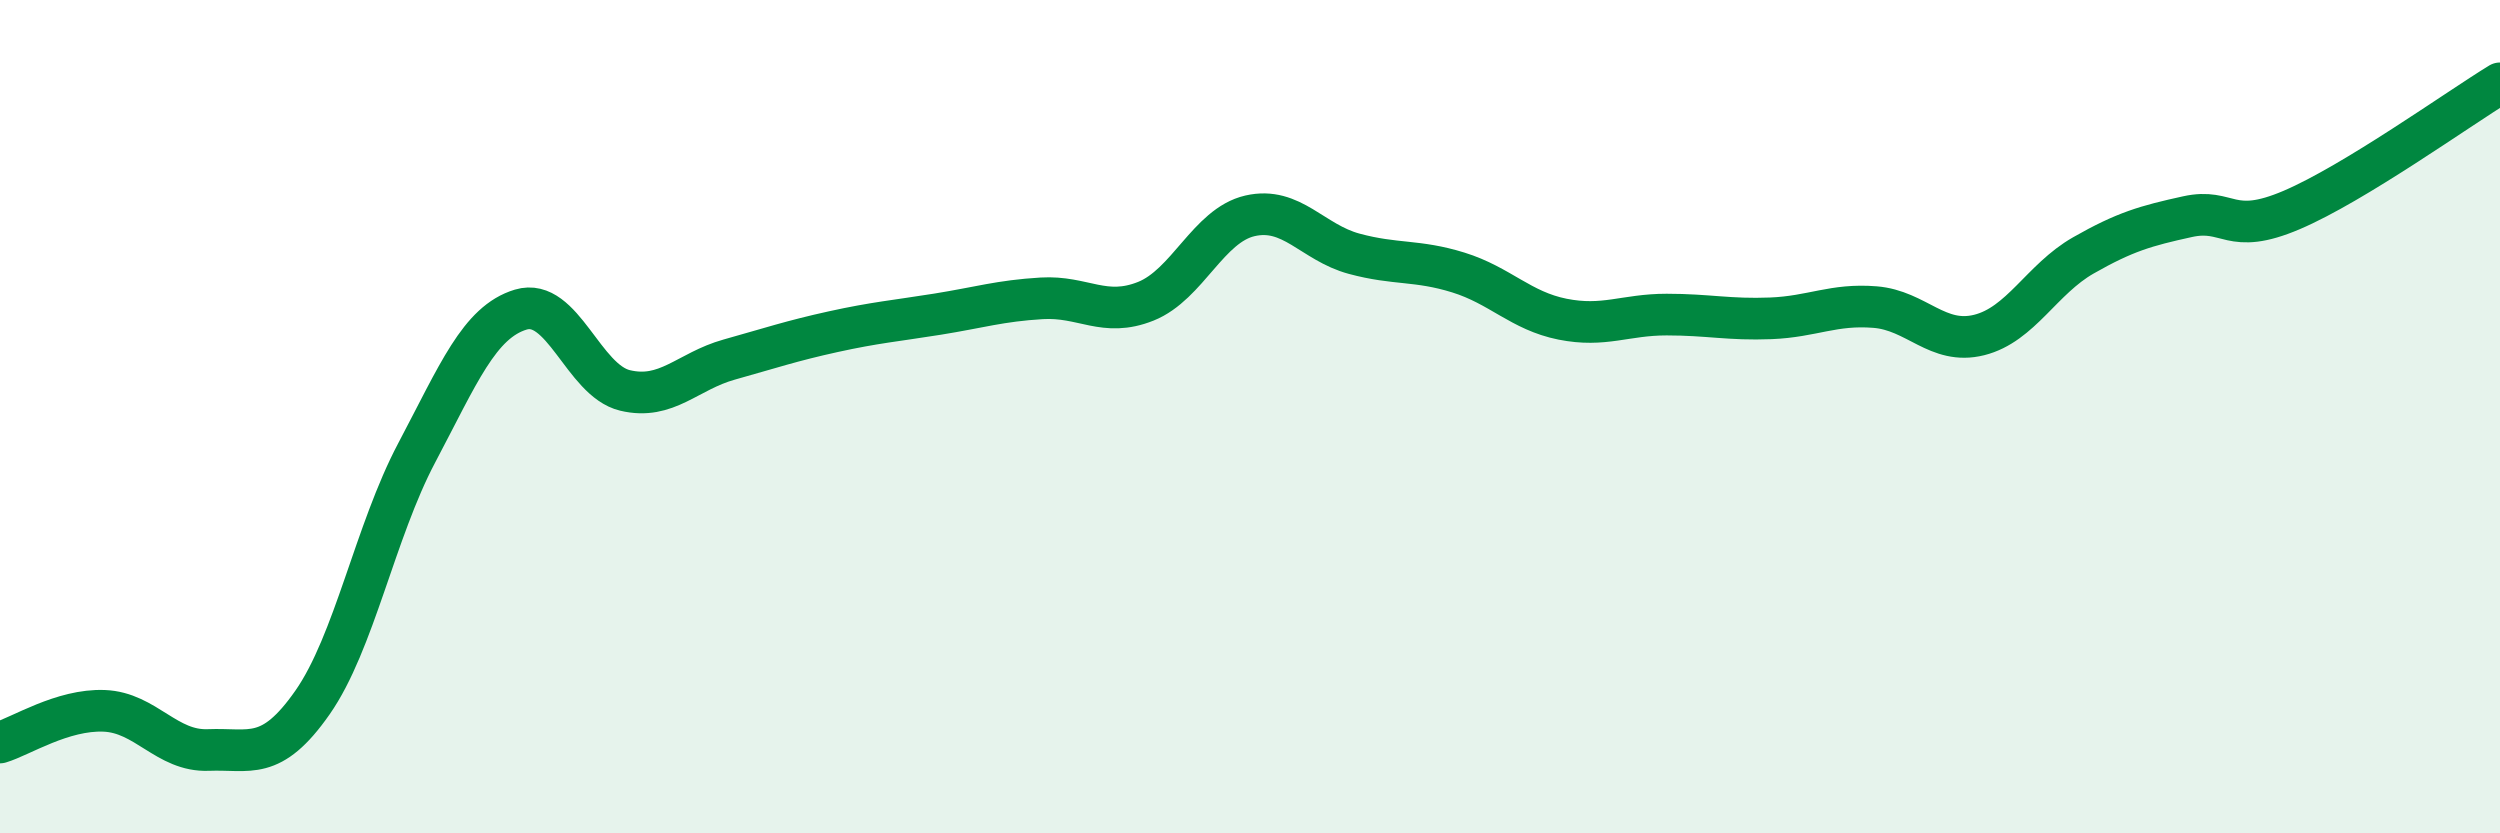
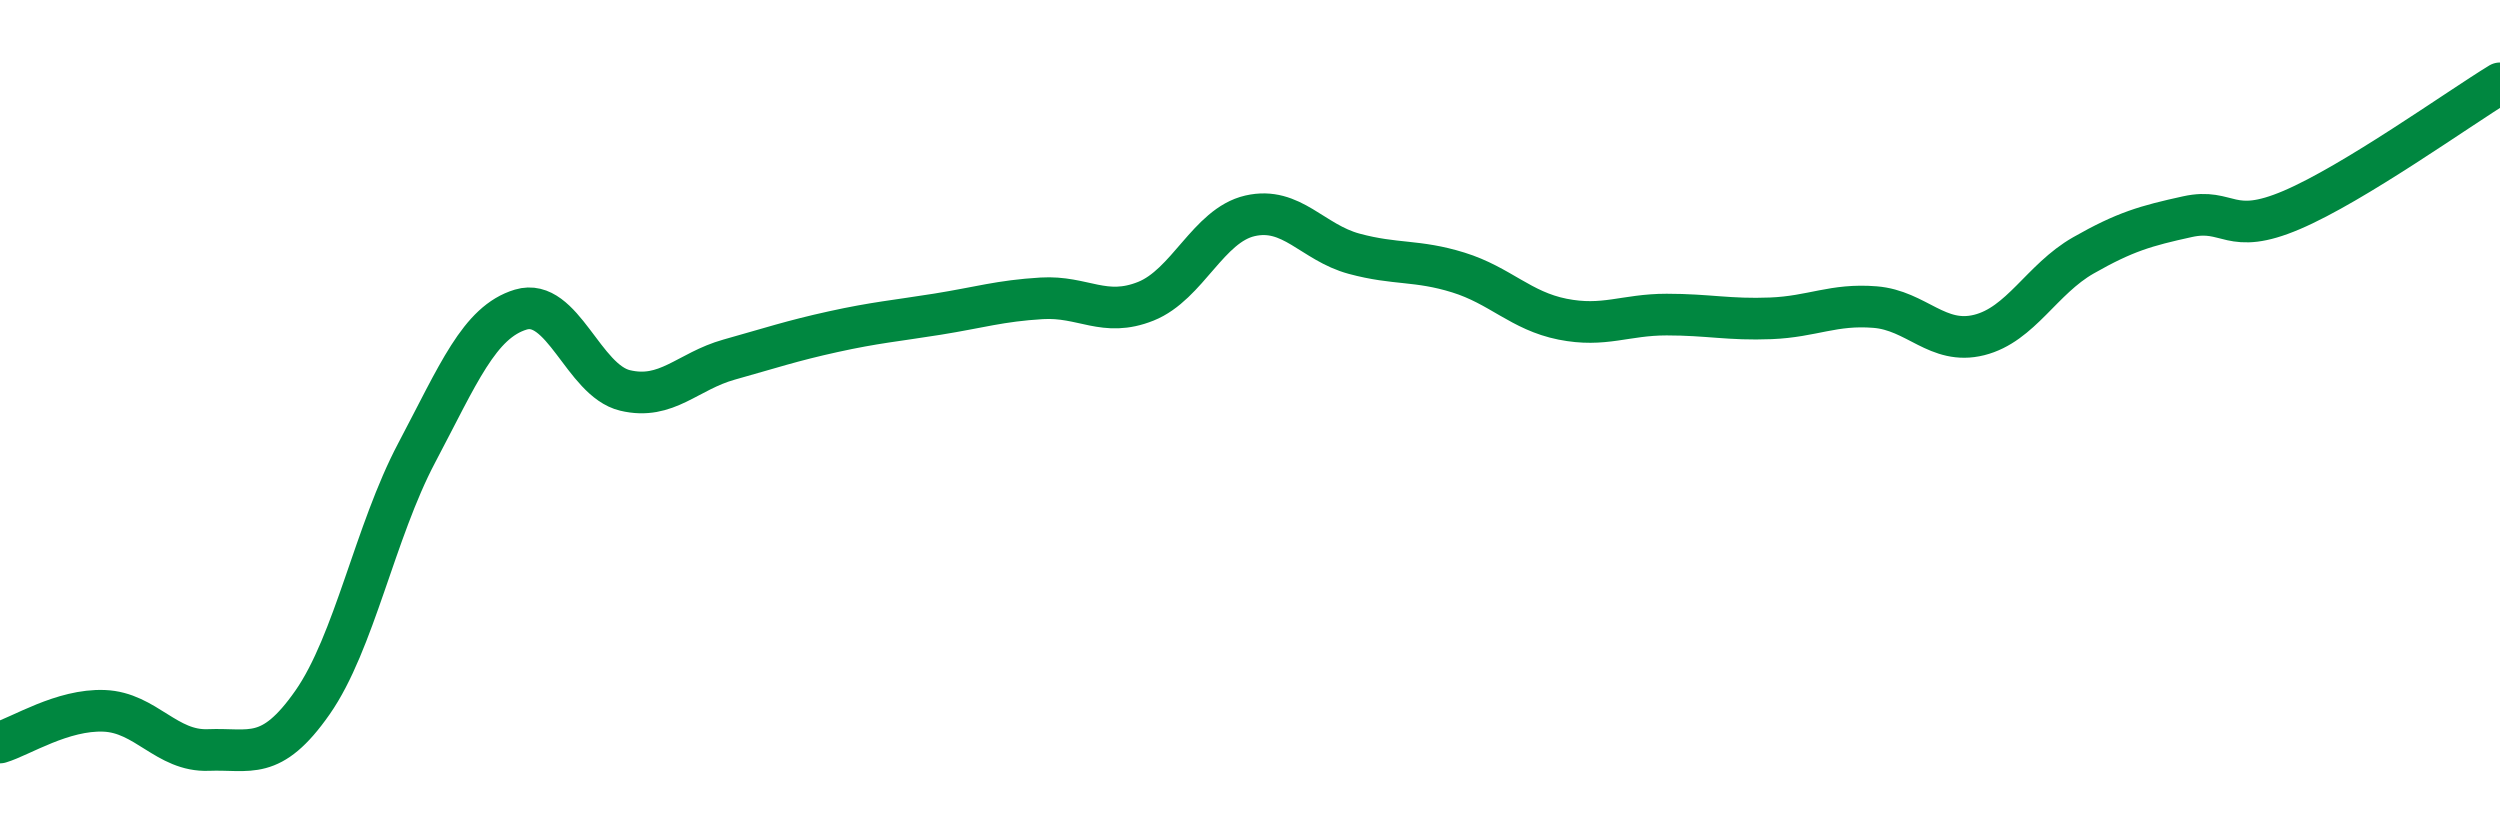
<svg xmlns="http://www.w3.org/2000/svg" width="60" height="20" viewBox="0 0 60 20">
-   <path d="M 0,17.82 C 0.5,17.67 1.5,17.02 2.5,17.06 C 3.5,17.1 4,18.04 5,18 C 6,17.96 6.5,18.29 7.5,16.86 C 8.5,15.43 9,12.76 10,10.87 C 11,8.98 11.5,7.73 12.5,7.43 C 13.5,7.13 14,9.13 15,9.37 C 16,9.61 16.5,8.91 17.5,8.63 C 18.5,8.35 19,8.18 20,7.96 C 21,7.74 21.5,7.7 22.5,7.54 C 23.5,7.38 24,7.22 25,7.16 C 26,7.1 26.5,7.63 27.5,7.23 C 28.5,6.83 29,5.41 30,5.18 C 31,4.95 31.5,5.82 32.5,6.09 C 33.5,6.36 34,6.23 35,6.54 C 36,6.85 36.5,7.46 37.5,7.66 C 38.5,7.86 39,7.55 40,7.55 C 41,7.55 41.5,7.68 42.5,7.64 C 43.5,7.6 44,7.29 45,7.37 C 46,7.45 46.5,8.29 47.5,8.04 C 48.5,7.79 49,6.7 50,6.13 C 51,5.56 51.5,5.42 52.5,5.2 C 53.5,4.98 53.5,5.68 55,5.04 C 56.5,4.4 59,2.61 60,2L60 20L0 20Z" fill="#008740" opacity="0.1" stroke-linecap="round" stroke-linejoin="round" />
  <path d="M 0,17.82 C 0.5,17.67 1.5,17.02 2.5,17.06 C 3.5,17.1 4,18.04 5,18 C 6,17.96 6.5,18.29 7.5,16.86 C 8.5,15.43 9,12.76 10,10.87 C 11,8.98 11.5,7.73 12.5,7.43 C 13.5,7.13 14,9.13 15,9.37 C 16,9.61 16.5,8.91 17.5,8.63 C 18.5,8.35 19,8.18 20,7.96 C 21,7.74 21.5,7.7 22.5,7.54 C 23.5,7.38 24,7.22 25,7.16 C 26,7.1 26.5,7.63 27.5,7.23 C 28.5,6.83 29,5.41 30,5.18 C 31,4.95 31.5,5.82 32.5,6.09 C 33.5,6.36 34,6.23 35,6.54 C 36,6.85 36.5,7.46 37.5,7.66 C 38.5,7.86 39,7.55 40,7.55 C 41,7.55 41.5,7.68 42.5,7.64 C 43.5,7.6 44,7.29 45,7.37 C 46,7.45 46.5,8.29 47.5,8.04 C 48.5,7.79 49,6.7 50,6.13 C 51,5.56 51.5,5.42 52.5,5.2 C 53.5,4.98 53.5,5.68 55,5.04 C 56.5,4.4 59,2.61 60,2" stroke="#008740" stroke-width="1" fill="none" stroke-linecap="round" stroke-linejoin="round" />
</svg>